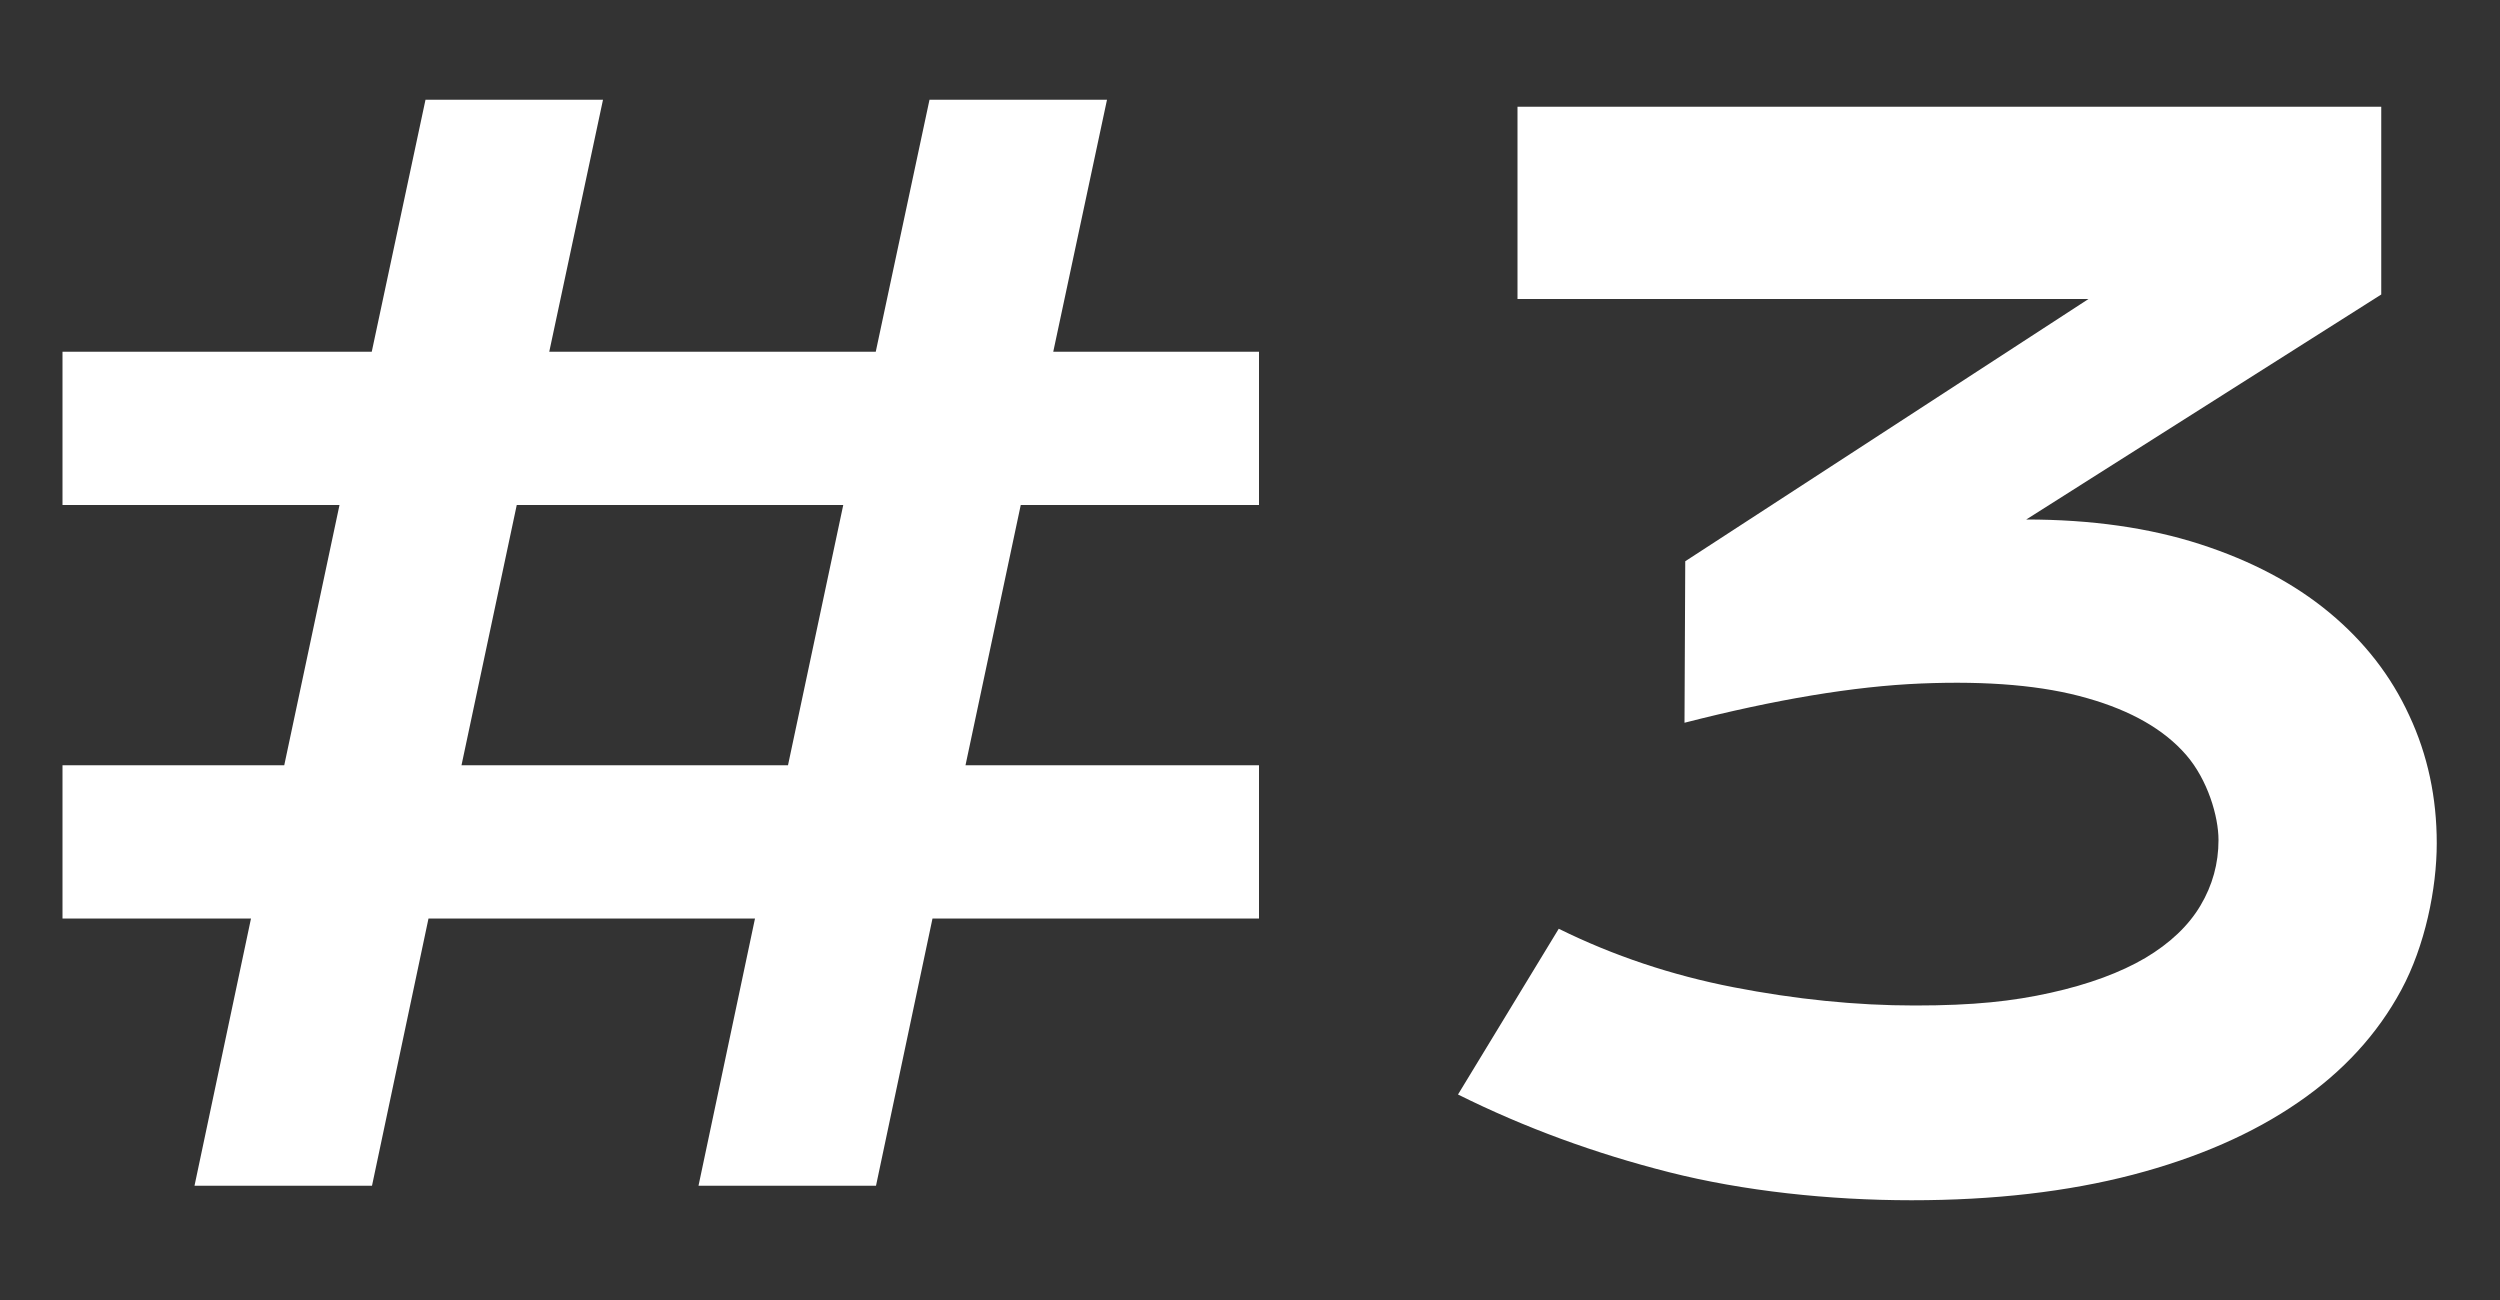
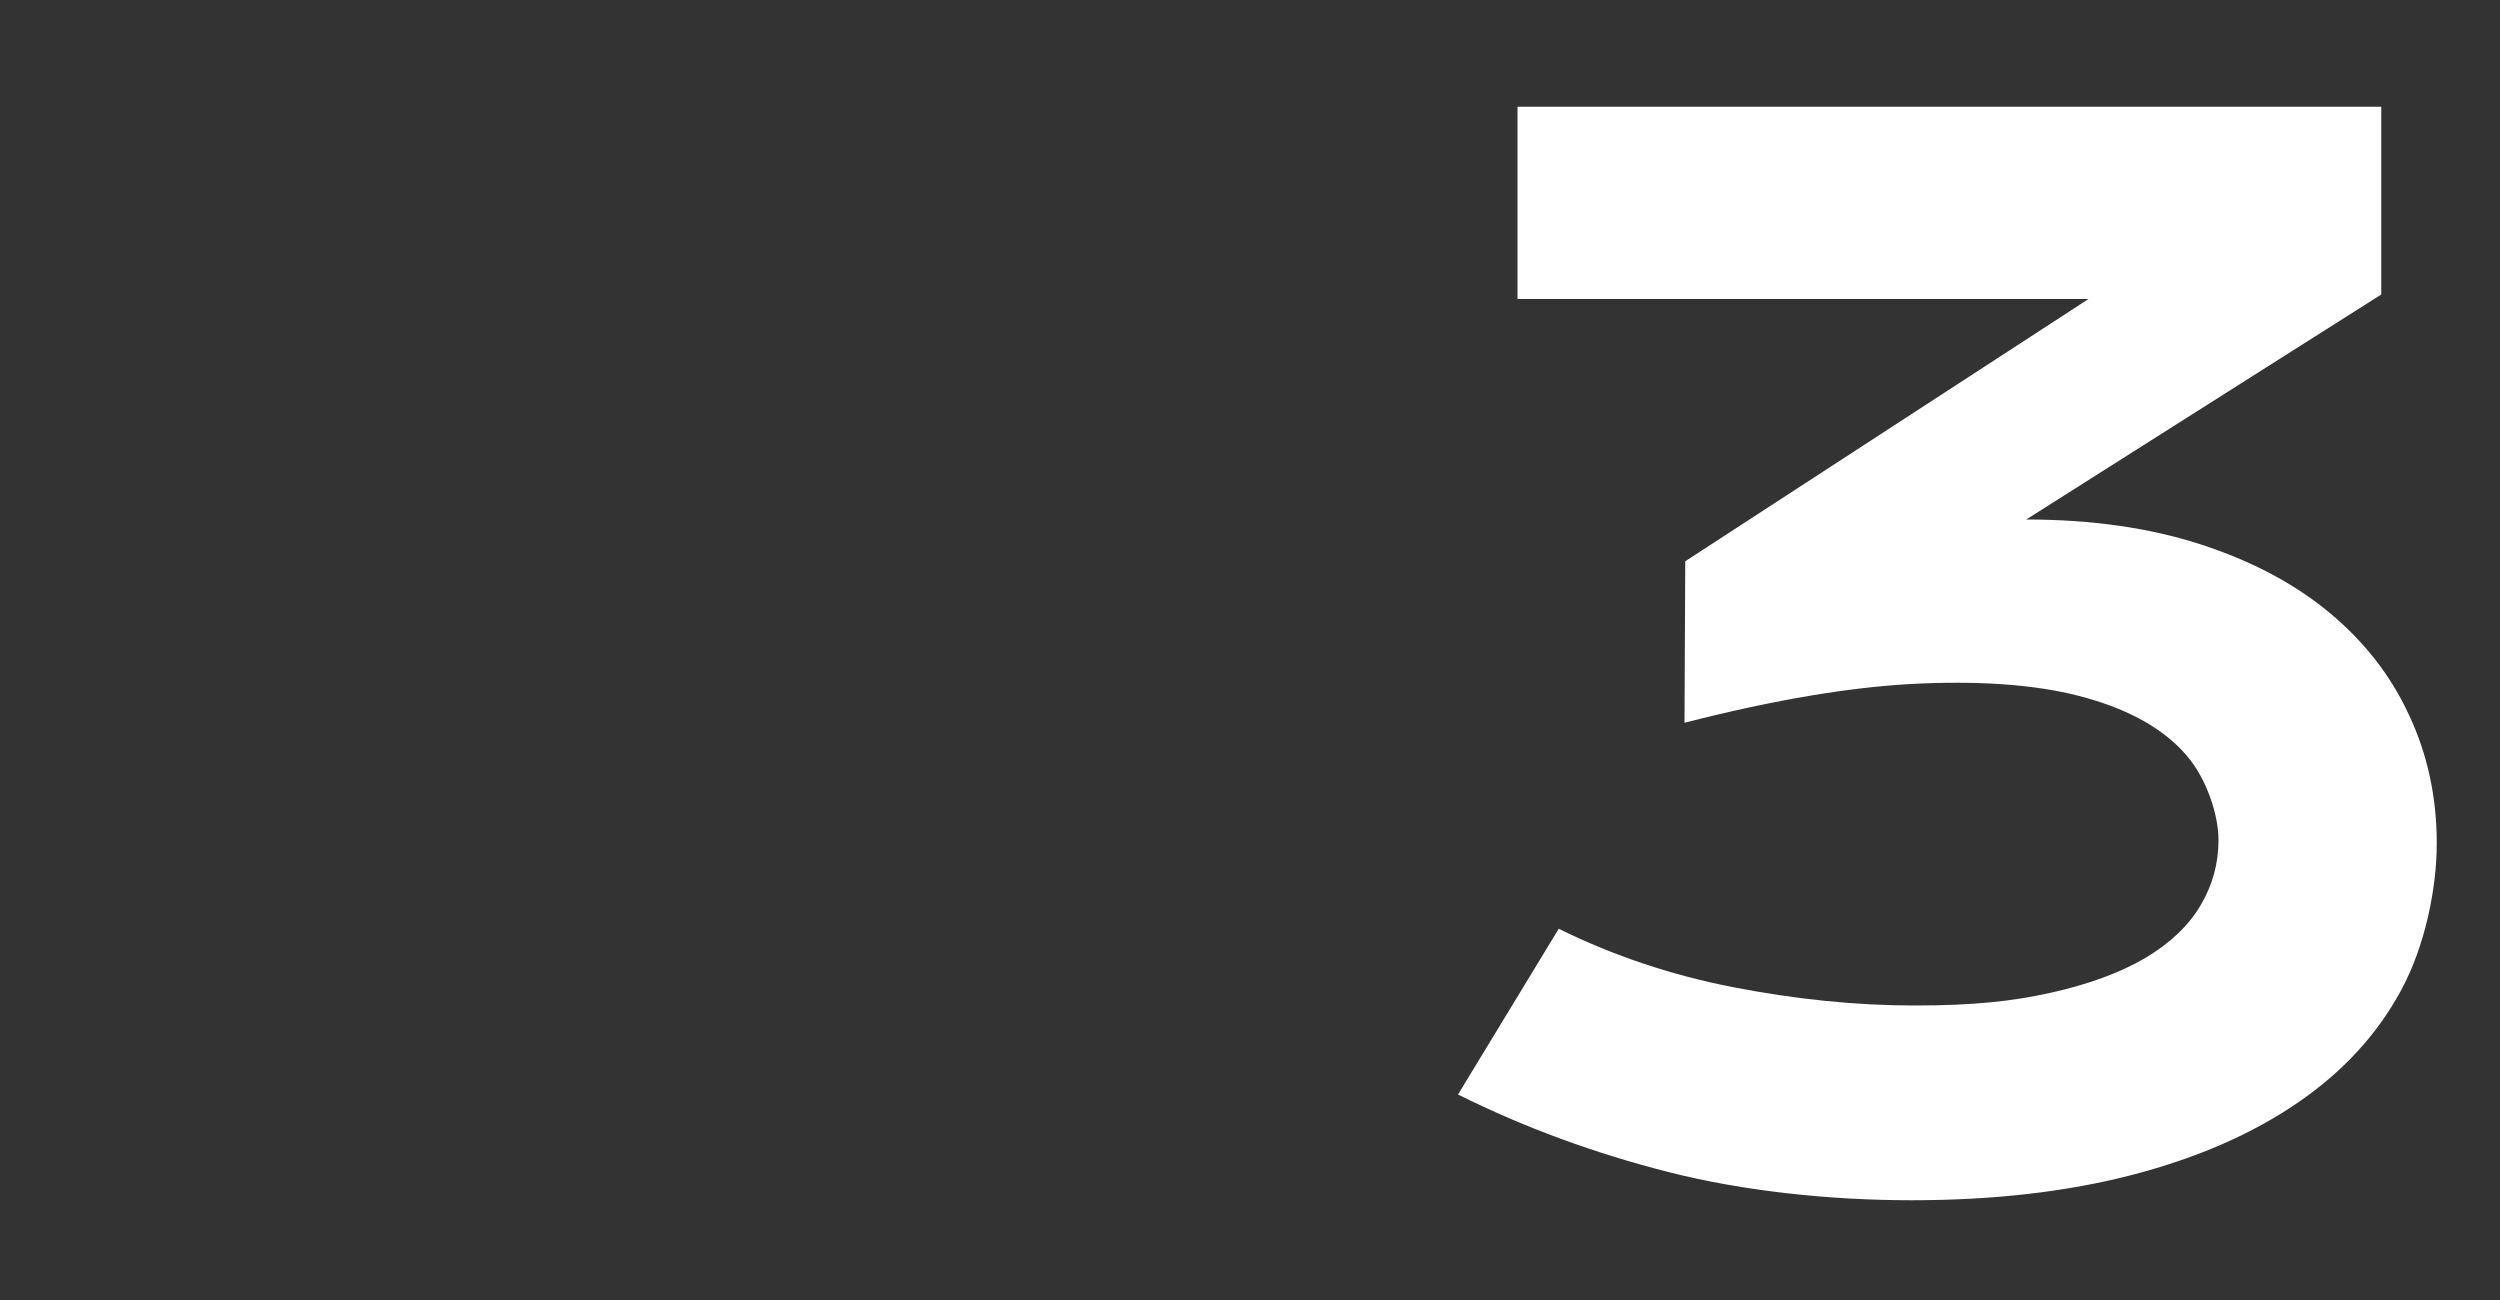
<svg xmlns="http://www.w3.org/2000/svg" id="Layer_1" version="1.1" viewBox="0 0 1000 520">
  <rect x="0" y="0" width="1000" height="520" fill="#333333" stroke="none" />
  <defs>
    <style>
      .st0 {
        fill: #fff;
      }
    </style>
  </defs>
-   <path class="st0" d="M100.4,367.4H25v-61.3h88.7l22.1-104.1H25v-61.3h123.7l21.5-100.8h71l-21.5,100.8h130.6l21.5-100.8h71l-21.5,100.8h82.3v61.3h-95.3l-22.1,104.1h117.4v61.3h-130.6l-22.6,106.9h-71l22.6-106.9h-130.6l-22.6,106.9h-71l22.6-106.9ZM315.2,306.1l22.1-104.1h-130.6l-22.1,104.1h130.6Z" />
  <path class="st0" d="M623.7,371.6c21.7,10.7,45,18.5,69.7,23.3s48.9,7.3,72.5,7.3,39.1-1.7,54.4-5.1c15.3-3.4,27.9-8.1,37.8-13.9,9.9-5.9,17.3-12.9,22.1-21,4.8-8.1,7.2-16.8,7.2-26.2s-4.3-24.1-13-34.1c-8.7-10-21.8-17.6-39.4-22.6-17.6-5.1-39.8-7-66.6-5.9-26.8,1.1-58.3,6.4-94.6,15.7l.3-64.6,161.3-104.9h-228.4V42.7h345.5v75.1l-142,90c26,0,49.2,3.3,69.6,9.9,20.4,6.6,37.6,15.7,51.6,27.3,14,11.6,24.7,25.3,32,41.2,7.4,15.8,11,32.9,11,51.1s-4.7,41.1-14.2,58.7-23.2,32.6-41.3,45c-18,12.4-40.1,22.1-66.1,28.9-26.1,6.8-55.6,10.2-88.5,10.2s-67.3-3.7-96.9-11.2c-29.6-7.5-57.8-17.8-84.5-31.1l40.3-66.3Z" />
</svg>